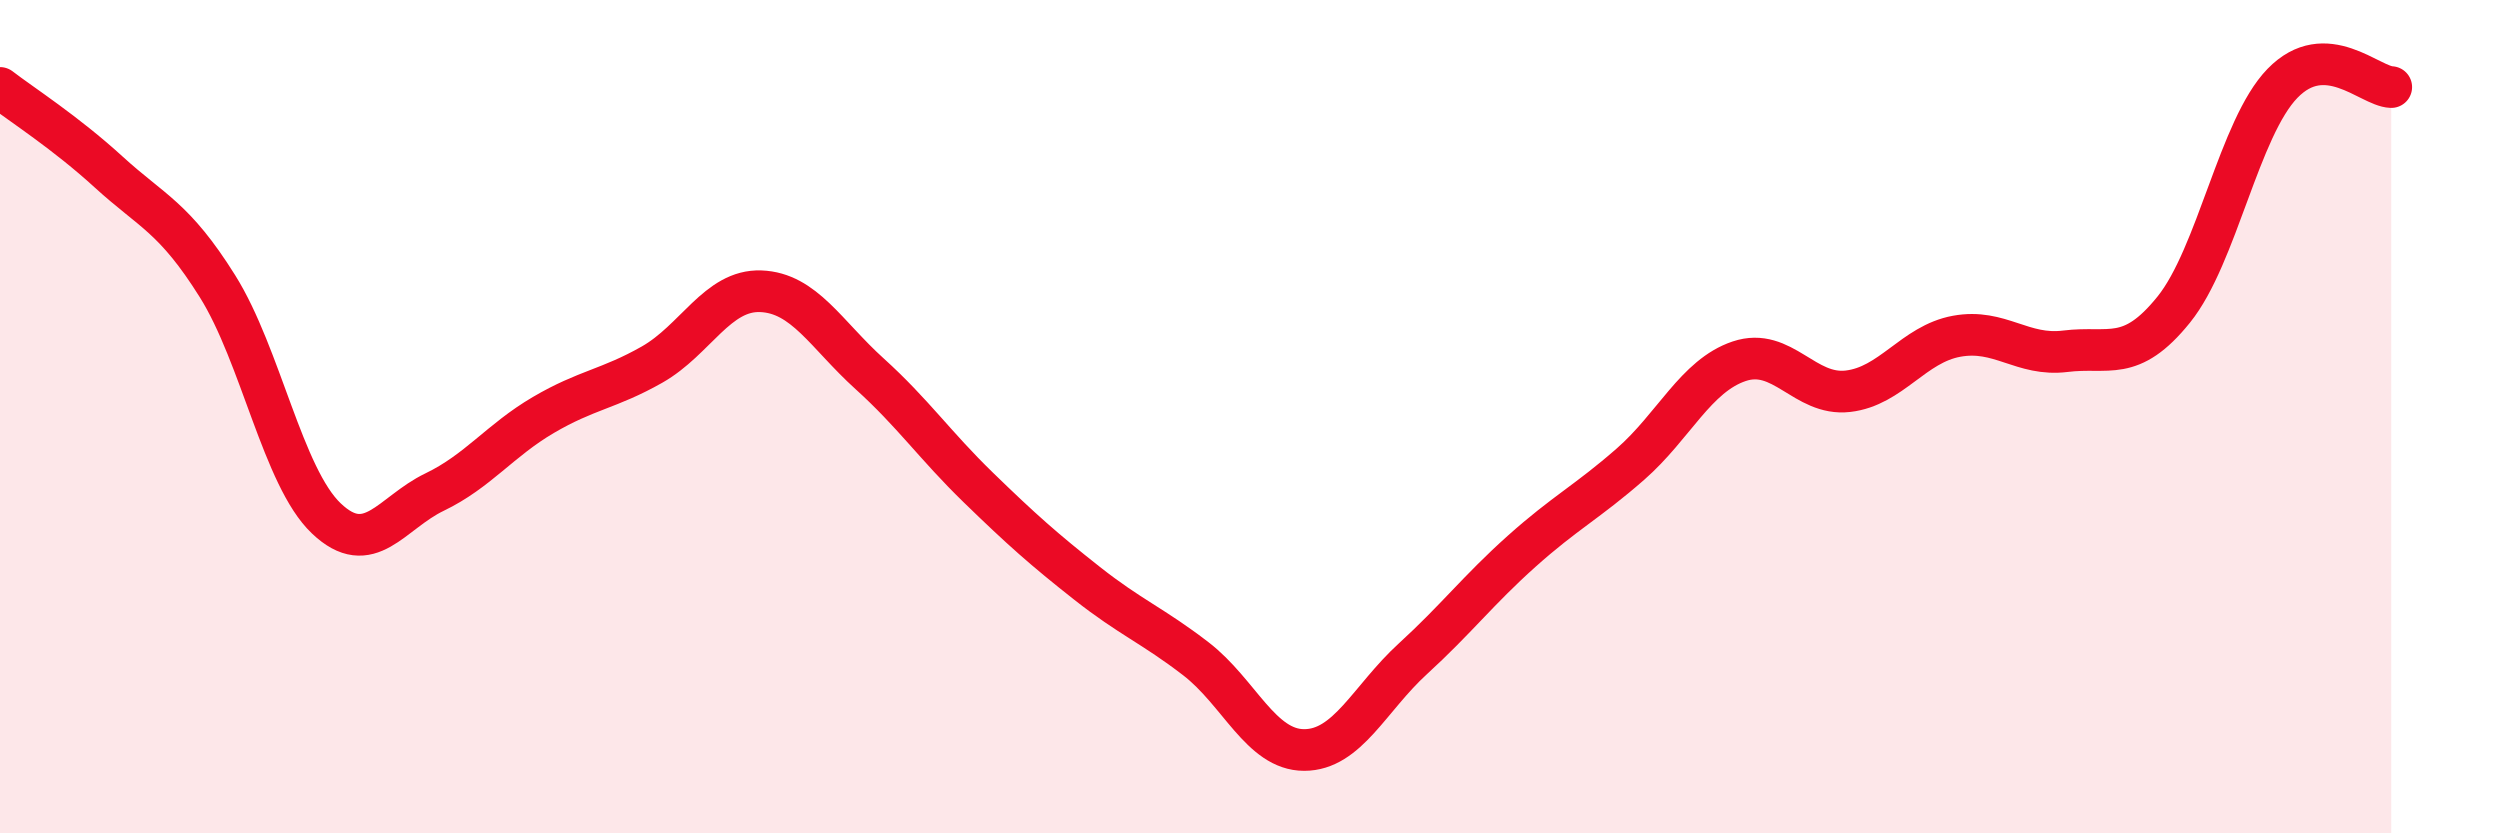
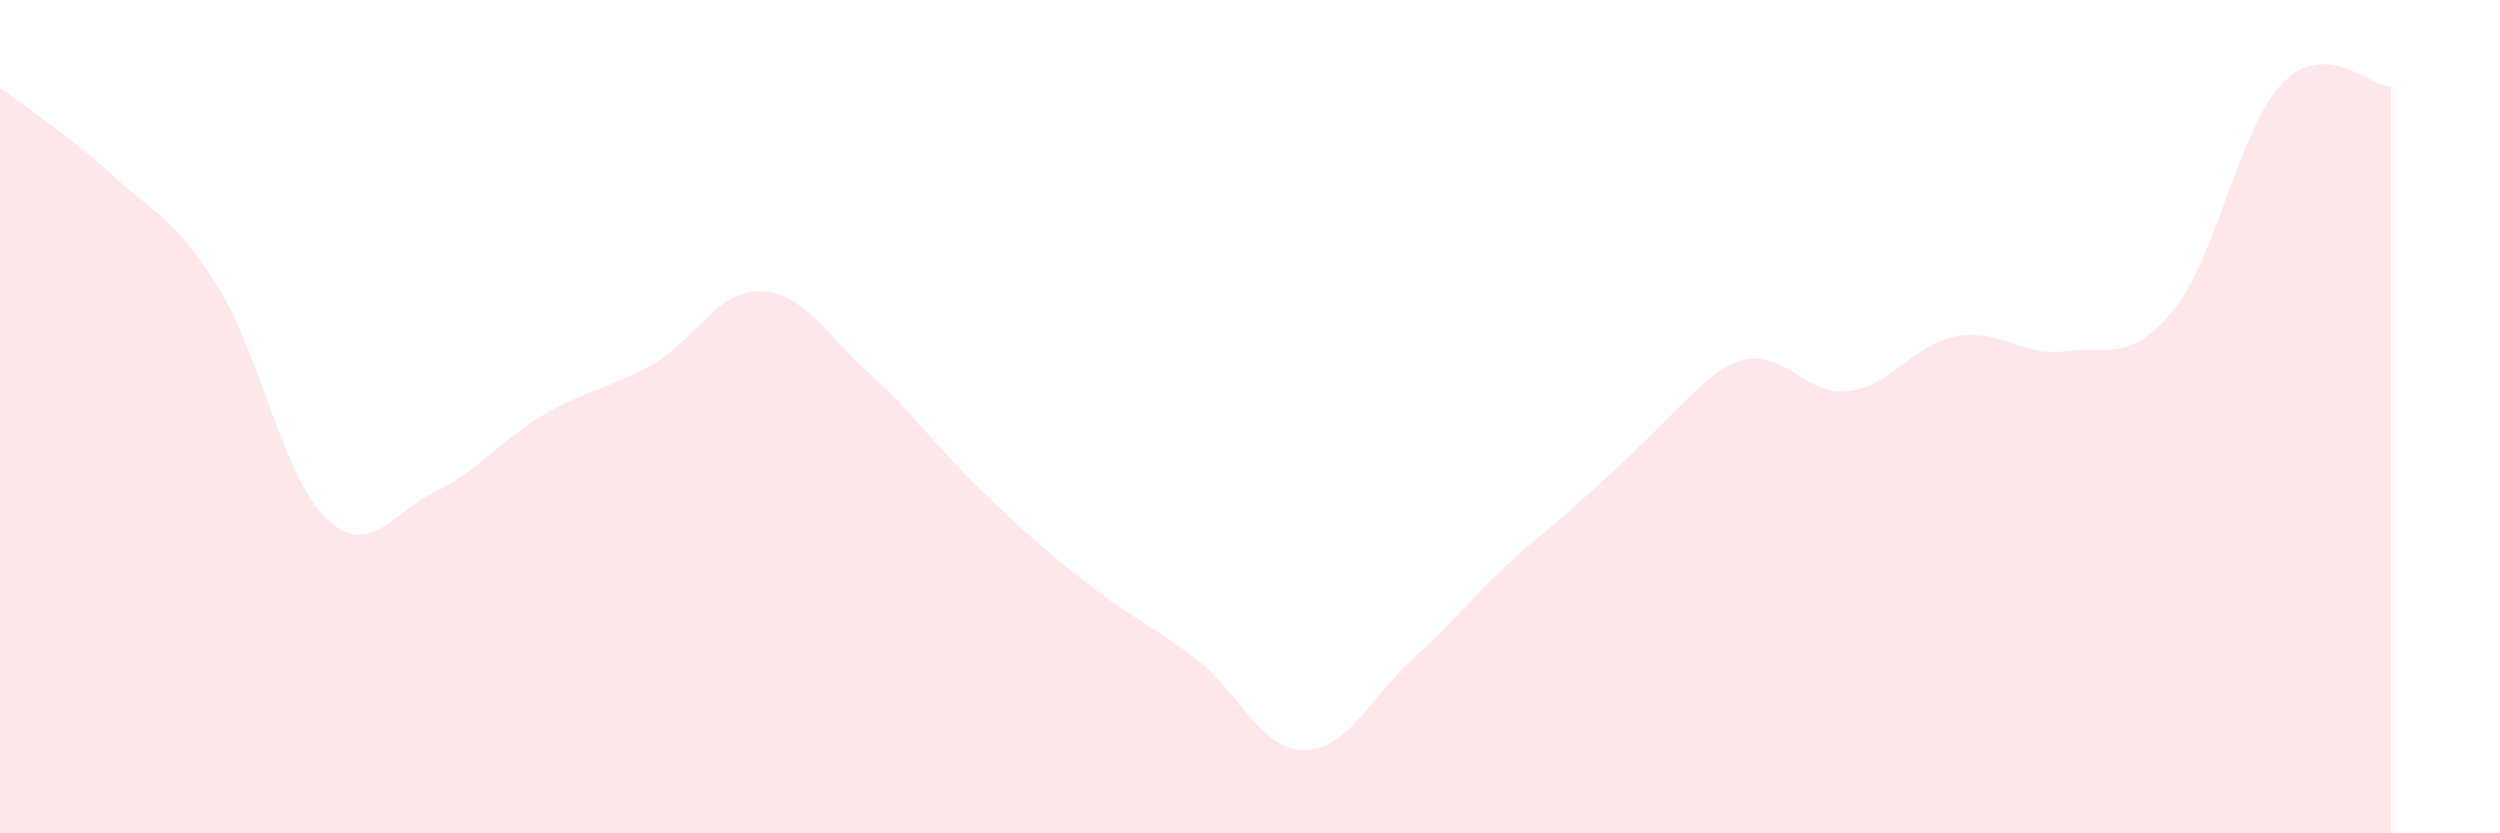
<svg xmlns="http://www.w3.org/2000/svg" width="60" height="20" viewBox="0 0 60 20">
-   <path d="M 0,2.11 C 0.52,2.51 1.57,3.18 2.61,4.13 C 3.65,5.08 4.18,5.21 5.22,6.87 C 6.26,8.53 6.79,11.45 7.83,12.44 C 8.87,13.43 9.39,12.31 10.43,11.81 C 11.47,11.31 12,10.57 13.04,9.96 C 14.08,9.35 14.61,9.34 15.65,8.75 C 16.69,8.16 17.22,6.95 18.26,6.99 C 19.3,7.03 19.83,8.03 20.87,8.97 C 21.91,9.91 22.44,10.69 23.48,11.7 C 24.52,12.71 25.05,13.18 26.09,14 C 27.13,14.82 27.66,15.01 28.7,15.81 C 29.74,16.61 30.26,18 31.3,18 C 32.34,18 32.87,16.76 33.91,15.81 C 34.95,14.86 35.48,14.16 36.52,13.23 C 37.56,12.3 38.09,12.05 39.13,11.14 C 40.17,10.23 40.7,9.02 41.74,8.67 C 42.78,8.32 43.31,9.51 44.35,9.39 C 45.39,9.27 45.92,8.26 46.96,8.07 C 48,7.88 48.53,8.56 49.57,8.43 C 50.61,8.3 51.13,8.72 52.17,7.43 C 53.21,6.14 53.74,3.07 54.78,2 C 55.82,0.93 56.87,2.07 57.39,2.09L57.39 20L0 20Z" fill="#EB0A25" opacity="0.1" stroke-linecap="round" stroke-linejoin="round" />
-   <path d="M 0,2.11 C 0.52,2.51 1.57,3.18 2.61,4.13 C 3.65,5.08 4.18,5.21 5.22,6.87 C 6.26,8.53 6.79,11.45 7.83,12.44 C 8.87,13.43 9.39,12.31 10.43,11.81 C 11.47,11.31 12,10.57 13.04,9.96 C 14.08,9.35 14.61,9.34 15.65,8.75 C 16.69,8.16 17.22,6.95 18.26,6.99 C 19.3,7.03 19.83,8.03 20.87,8.97 C 21.91,9.91 22.44,10.69 23.48,11.7 C 24.52,12.71 25.05,13.18 26.09,14 C 27.13,14.82 27.66,15.01 28.7,15.81 C 29.74,16.61 30.26,18 31.3,18 C 32.34,18 32.87,16.76 33.91,15.81 C 34.95,14.86 35.48,14.16 36.52,13.23 C 37.56,12.3 38.09,12.05 39.13,11.14 C 40.17,10.23 40.7,9.02 41.74,8.67 C 42.78,8.32 43.31,9.51 44.35,9.39 C 45.39,9.27 45.92,8.26 46.96,8.07 C 48,7.88 48.53,8.56 49.57,8.43 C 50.61,8.3 51.13,8.72 52.17,7.43 C 53.21,6.14 53.74,3.07 54.78,2 C 55.82,0.93 56.87,2.07 57.39,2.09" stroke="#EB0A25" stroke-width="1" fill="none" stroke-linecap="round" stroke-linejoin="round" />
+   <path d="M 0,2.11 C 0.52,2.51 1.57,3.18 2.61,4.13 C 3.65,5.08 4.18,5.21 5.22,6.87 C 6.26,8.53 6.79,11.45 7.83,12.44 C 8.87,13.43 9.39,12.31 10.43,11.81 C 11.47,11.31 12,10.57 13.04,9.96 C 14.08,9.35 14.61,9.34 15.65,8.75 C 16.69,8.16 17.22,6.95 18.26,6.99 C 19.3,7.03 19.83,8.03 20.87,8.97 C 21.91,9.91 22.44,10.69 23.48,11.7 C 24.52,12.71 25.05,13.18 26.09,14 C 27.13,14.82 27.66,15.01 28.7,15.81 C 29.74,16.61 30.26,18 31.3,18 C 32.34,18 32.87,16.76 33.91,15.81 C 34.95,14.86 35.48,14.16 36.52,13.23 C 40.17,10.23 40.7,9.02 41.74,8.67 C 42.78,8.32 43.31,9.51 44.35,9.39 C 45.39,9.27 45.92,8.26 46.96,8.07 C 48,7.88 48.53,8.56 49.57,8.43 C 50.61,8.3 51.13,8.72 52.17,7.43 C 53.21,6.14 53.74,3.07 54.78,2 C 55.82,0.93 56.87,2.07 57.39,2.09L57.39 20L0 20Z" fill="#EB0A25" opacity="0.1" stroke-linecap="round" stroke-linejoin="round" />
</svg>